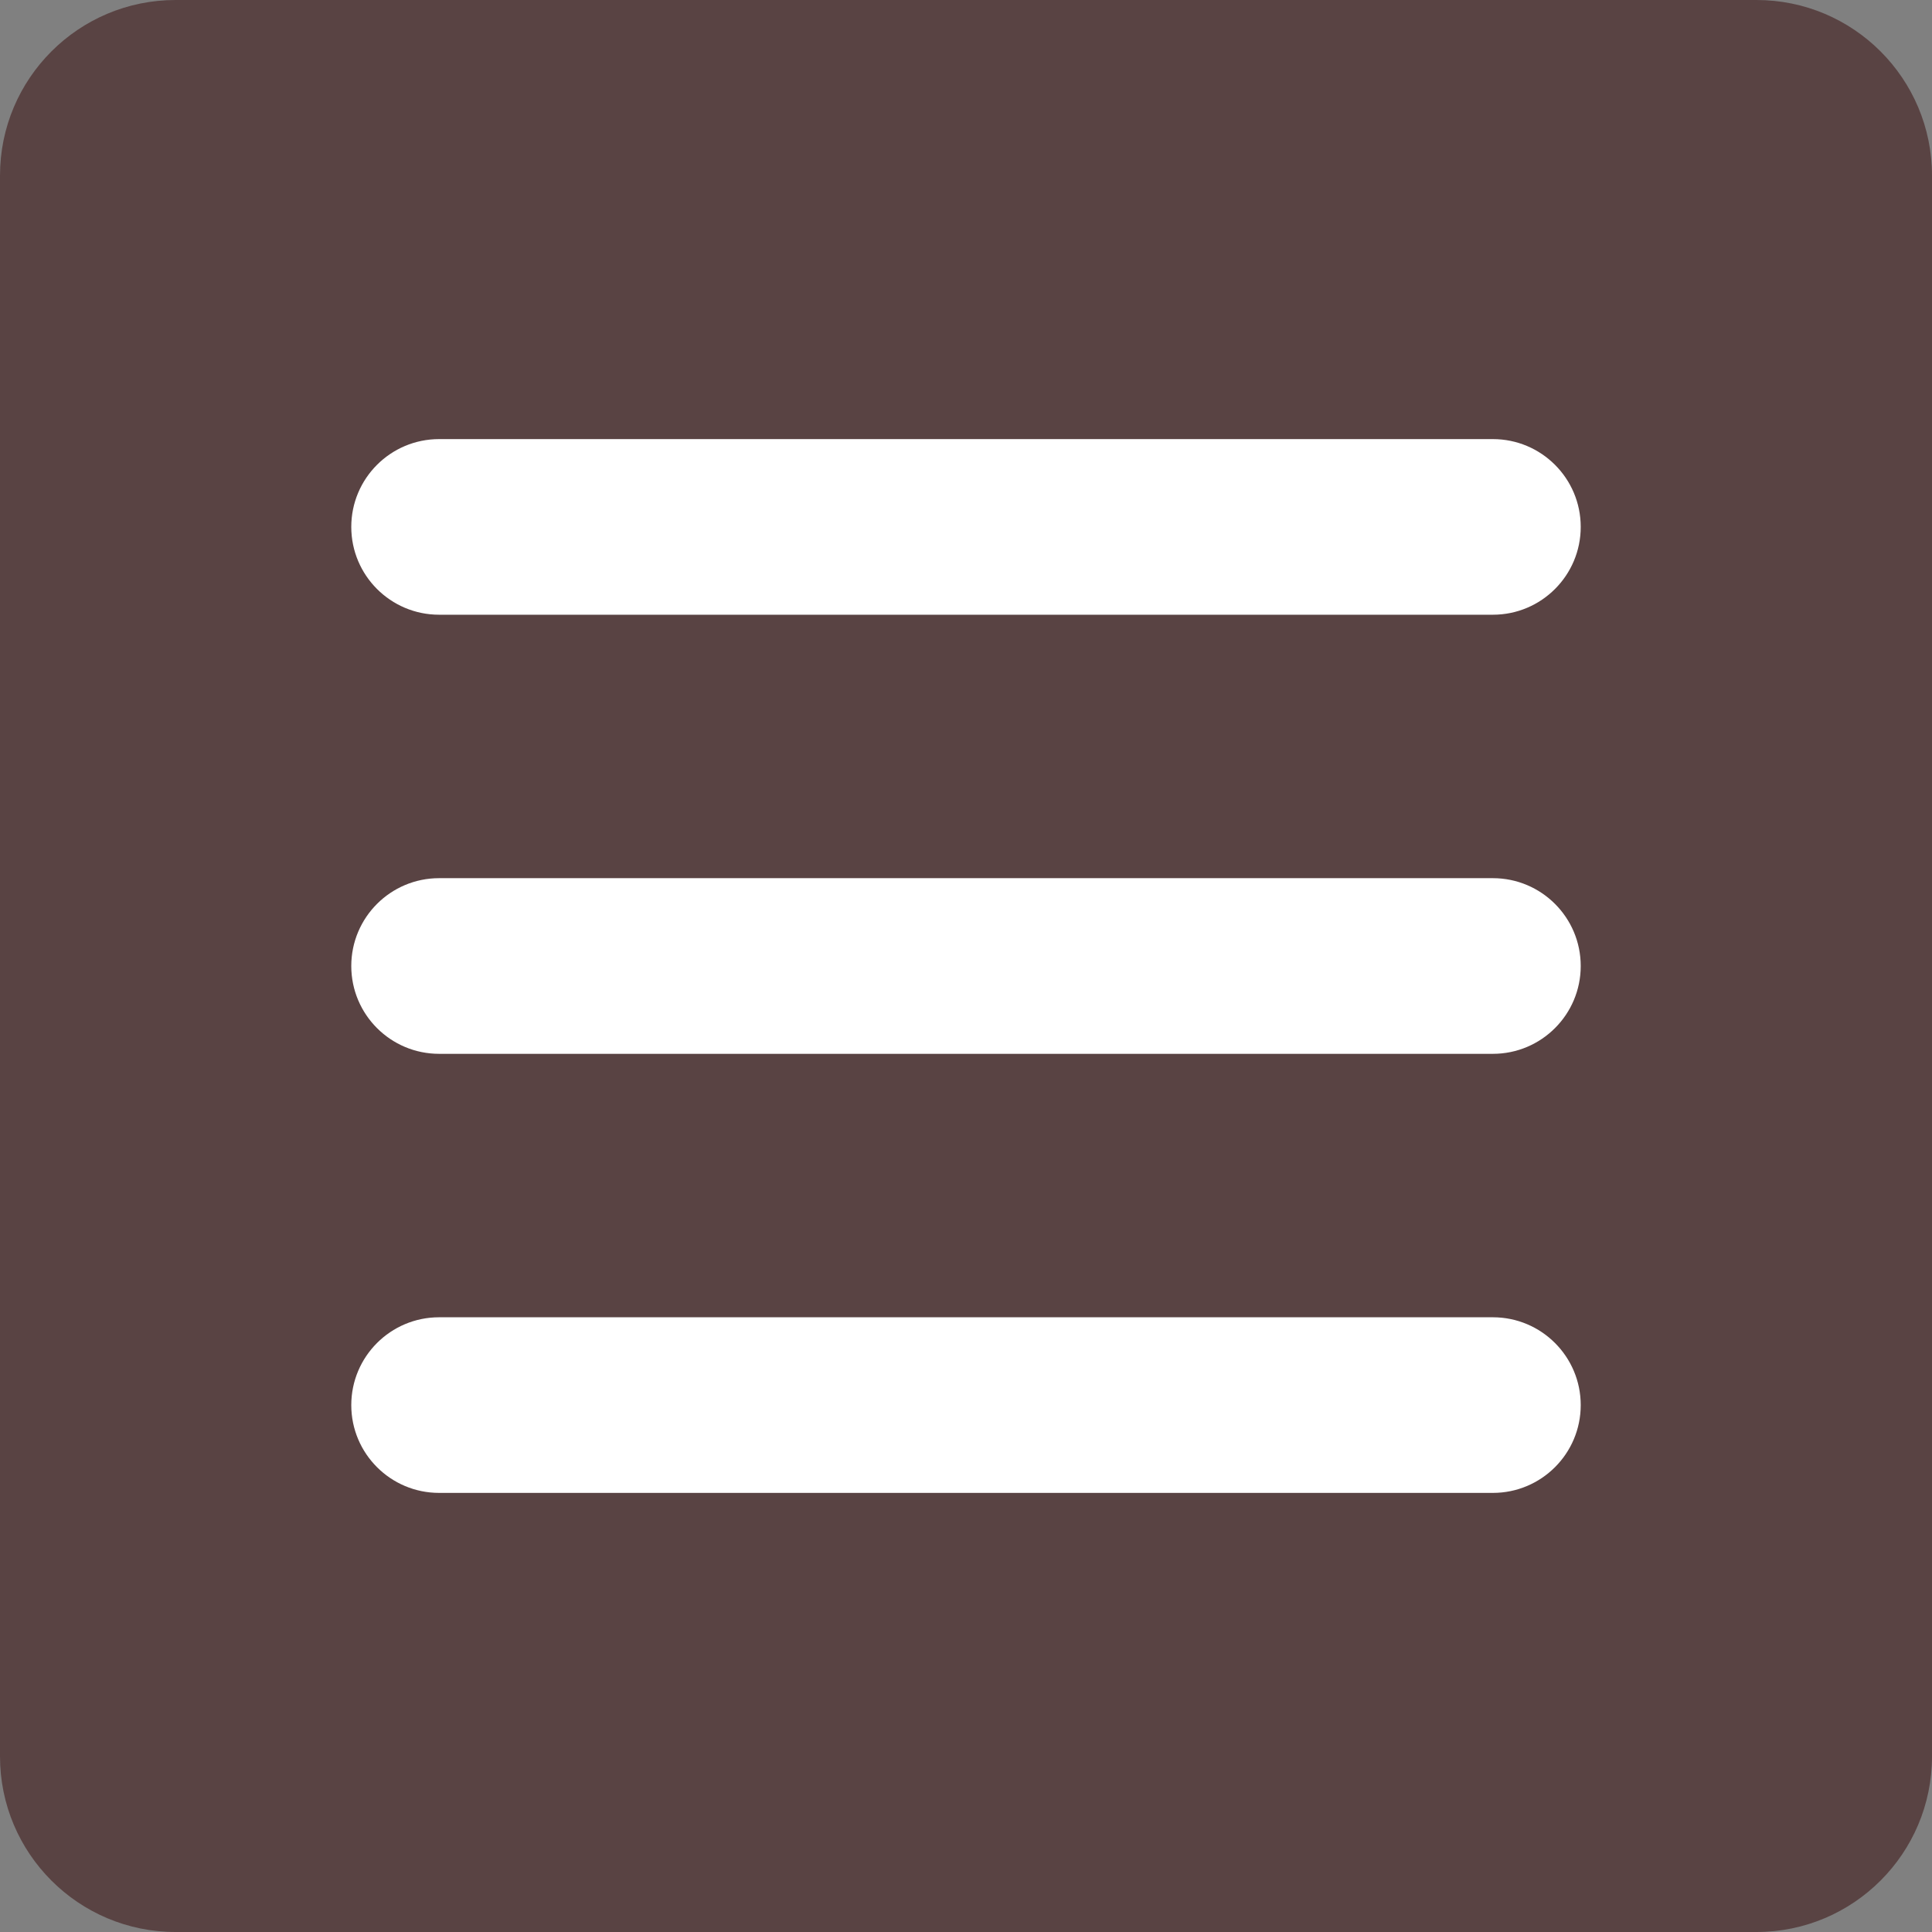
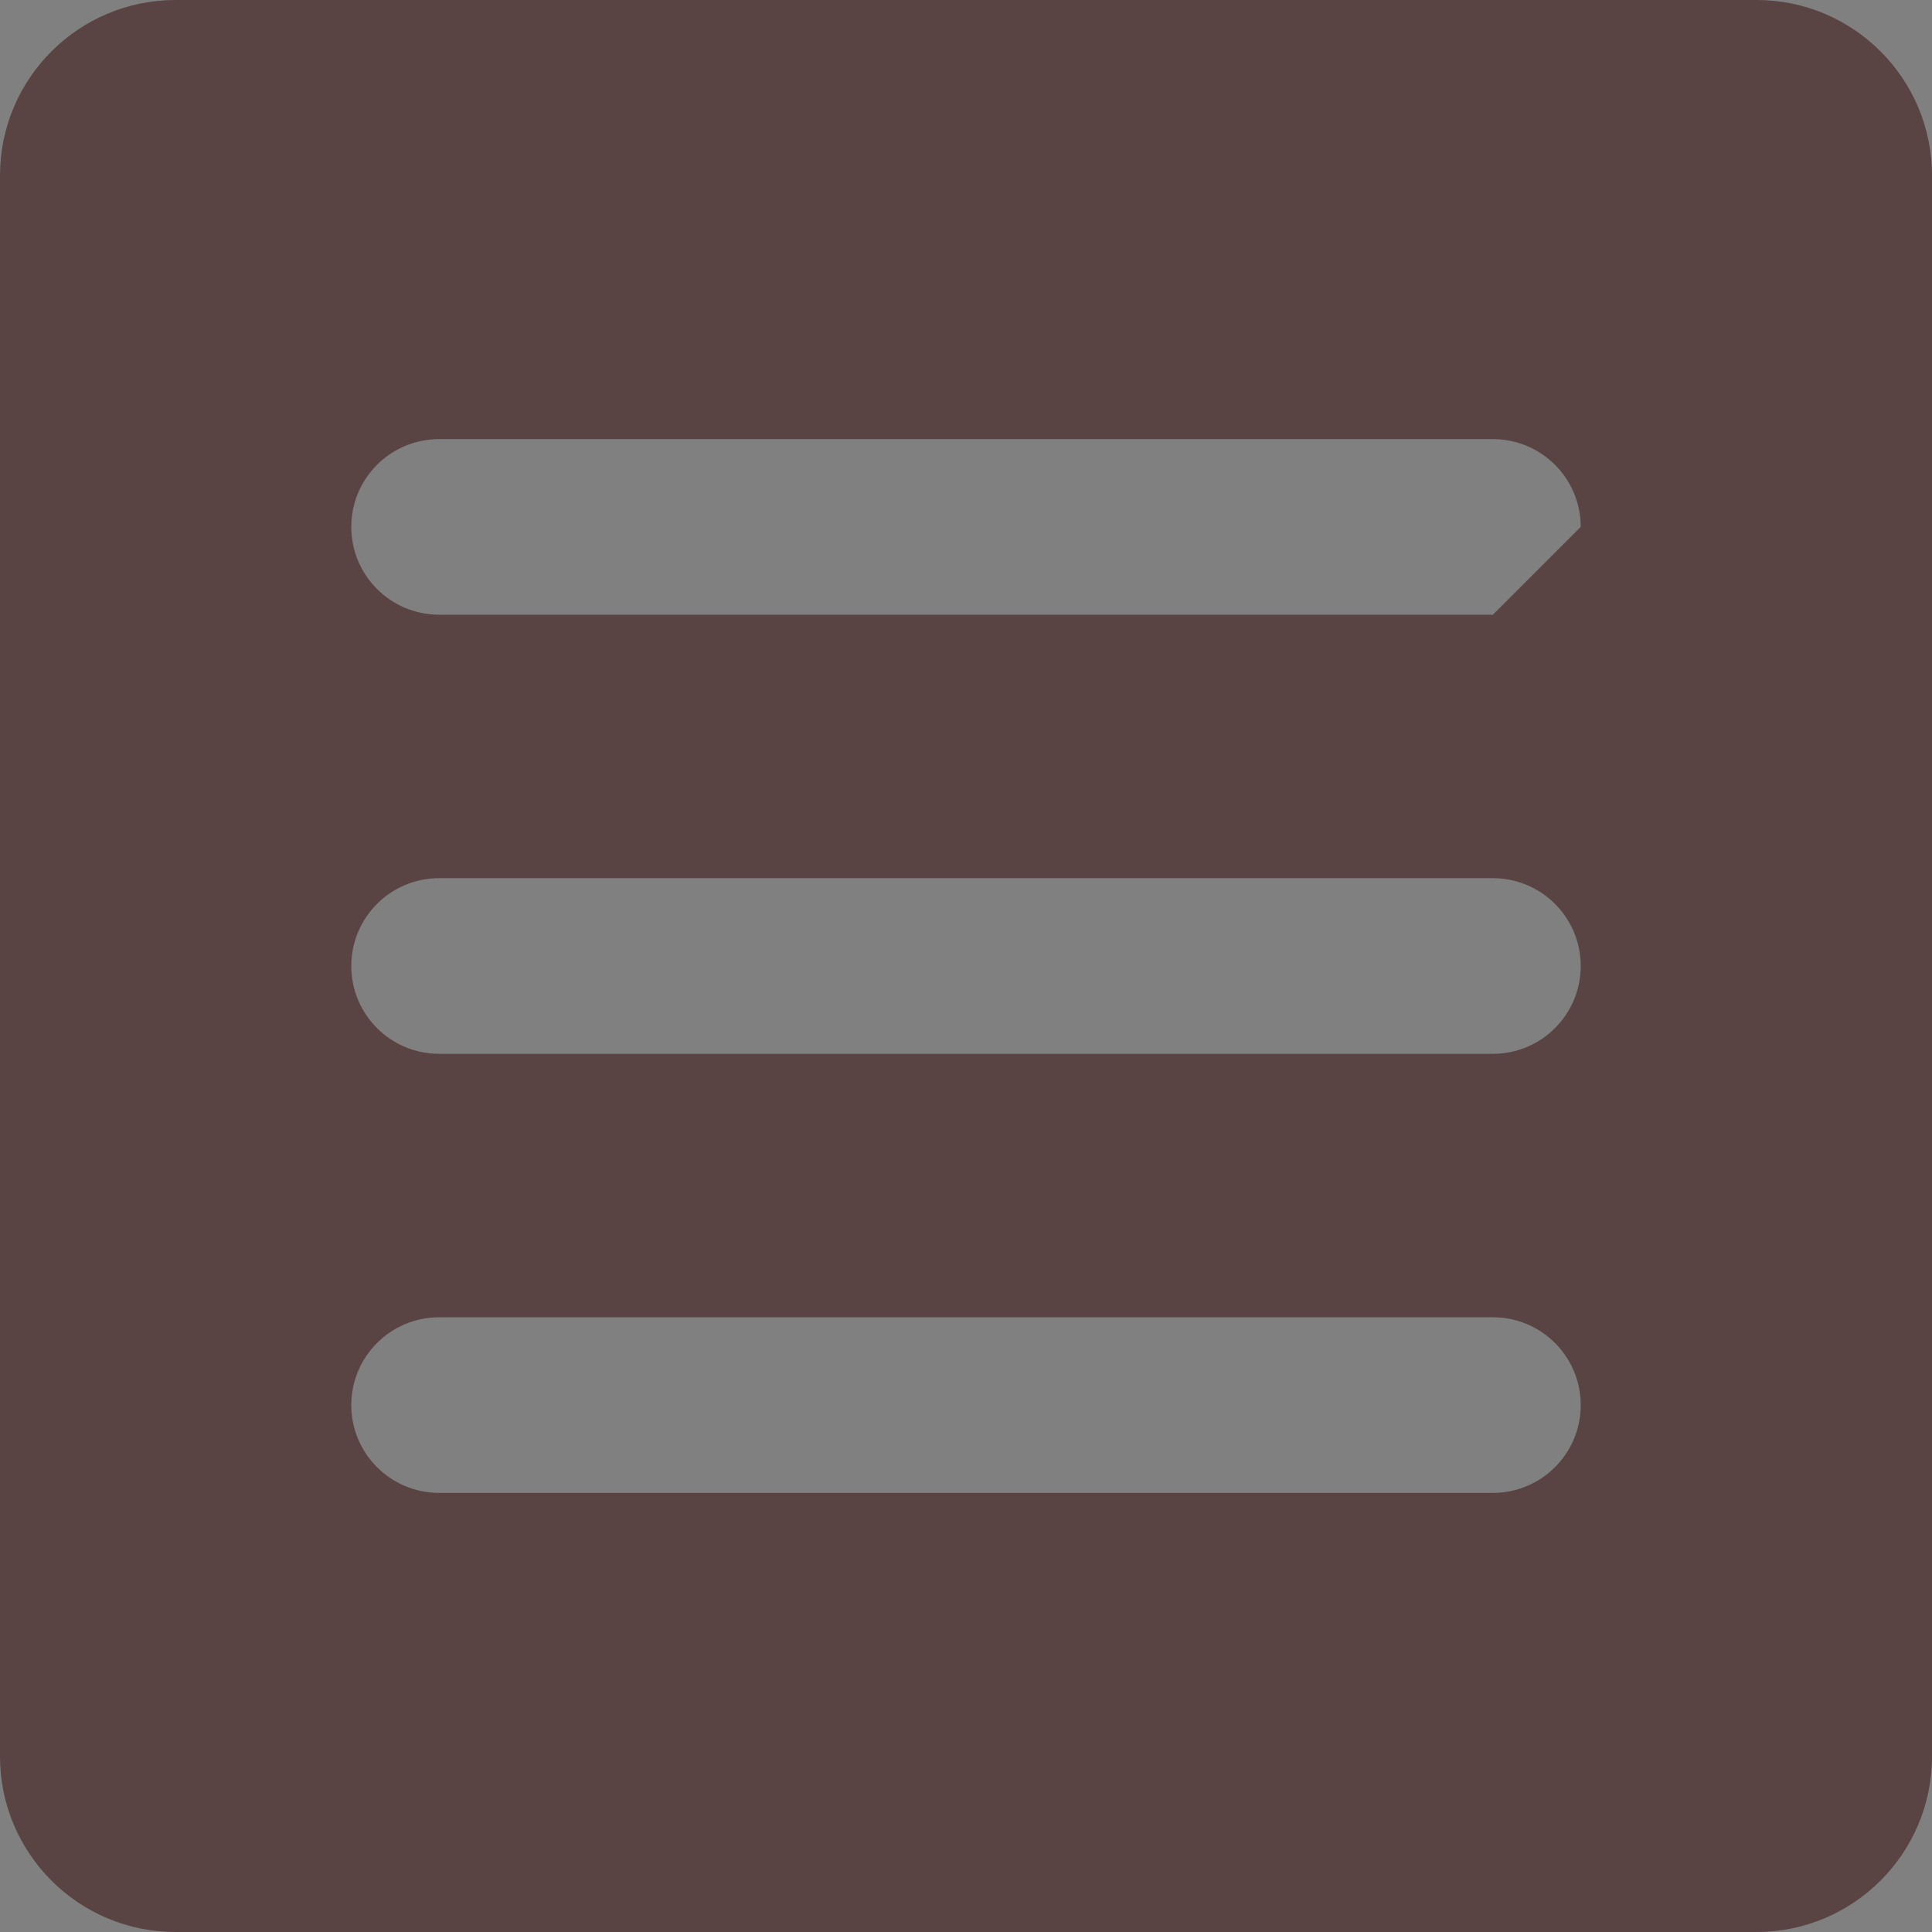
<svg xmlns="http://www.w3.org/2000/svg" width="50" height="50" viewBox="0 0 50 50" fill="none">
  <rect x="0" y="0" width="50" height="50" fill="#808080" stroke="none" />
-   <rect width="50" height="50" rx="5" fill="white" />
-   <path d="M45.455 0H4.545C2.034 0 0 2.034 0 4.545V45.455C0 47.966 2.034 50 4.545 50H45.455C47.966 50 50 47.966 50 45.455V4.545C50 2.034 47.966 0 45.455 0ZM38.636 27.273H11.364C10.109 27.273 9.091 26.255 9.091 25C9.091 23.745 10.109 22.727 11.364 22.727H38.636C39.891 22.727 40.909 23.745 40.909 25C40.909 26.255 39.891 27.273 38.636 27.273ZM38.636 15.909H11.364C10.109 15.909 9.091 14.891 9.091 13.636C9.091 12.382 10.109 11.364 11.364 11.364H38.636C39.891 11.364 40.909 12.382 40.909 13.636C40.909 14.891 39.891 15.909 38.636 15.909ZM38.636 38.636H11.364C10.109 38.636 9.091 37.618 9.091 36.364C9.091 35.109 10.109 34.091 11.364 34.091H38.636C39.891 34.091 40.909 35.109 40.909 36.364C40.909 37.618 39.891 38.636 38.636 38.636Z" fill="#594343" />
+   <path d="M45.455 0H4.545C2.034 0 0 2.034 0 4.545V45.455C0 47.966 2.034 50 4.545 50H45.455C47.966 50 50 47.966 50 45.455V4.545C50 2.034 47.966 0 45.455 0ZM38.636 27.273H11.364C10.109 27.273 9.091 26.255 9.091 25C9.091 23.745 10.109 22.727 11.364 22.727H38.636C39.891 22.727 40.909 23.745 40.909 25C40.909 26.255 39.891 27.273 38.636 27.273ZM38.636 15.909H11.364C10.109 15.909 9.091 14.891 9.091 13.636C9.091 12.382 10.109 11.364 11.364 11.364H38.636C39.891 11.364 40.909 12.382 40.909 13.636ZM38.636 38.636H11.364C10.109 38.636 9.091 37.618 9.091 36.364C9.091 35.109 10.109 34.091 11.364 34.091H38.636C39.891 34.091 40.909 35.109 40.909 36.364C40.909 37.618 39.891 38.636 38.636 38.636Z" fill="#594343" />
</svg>